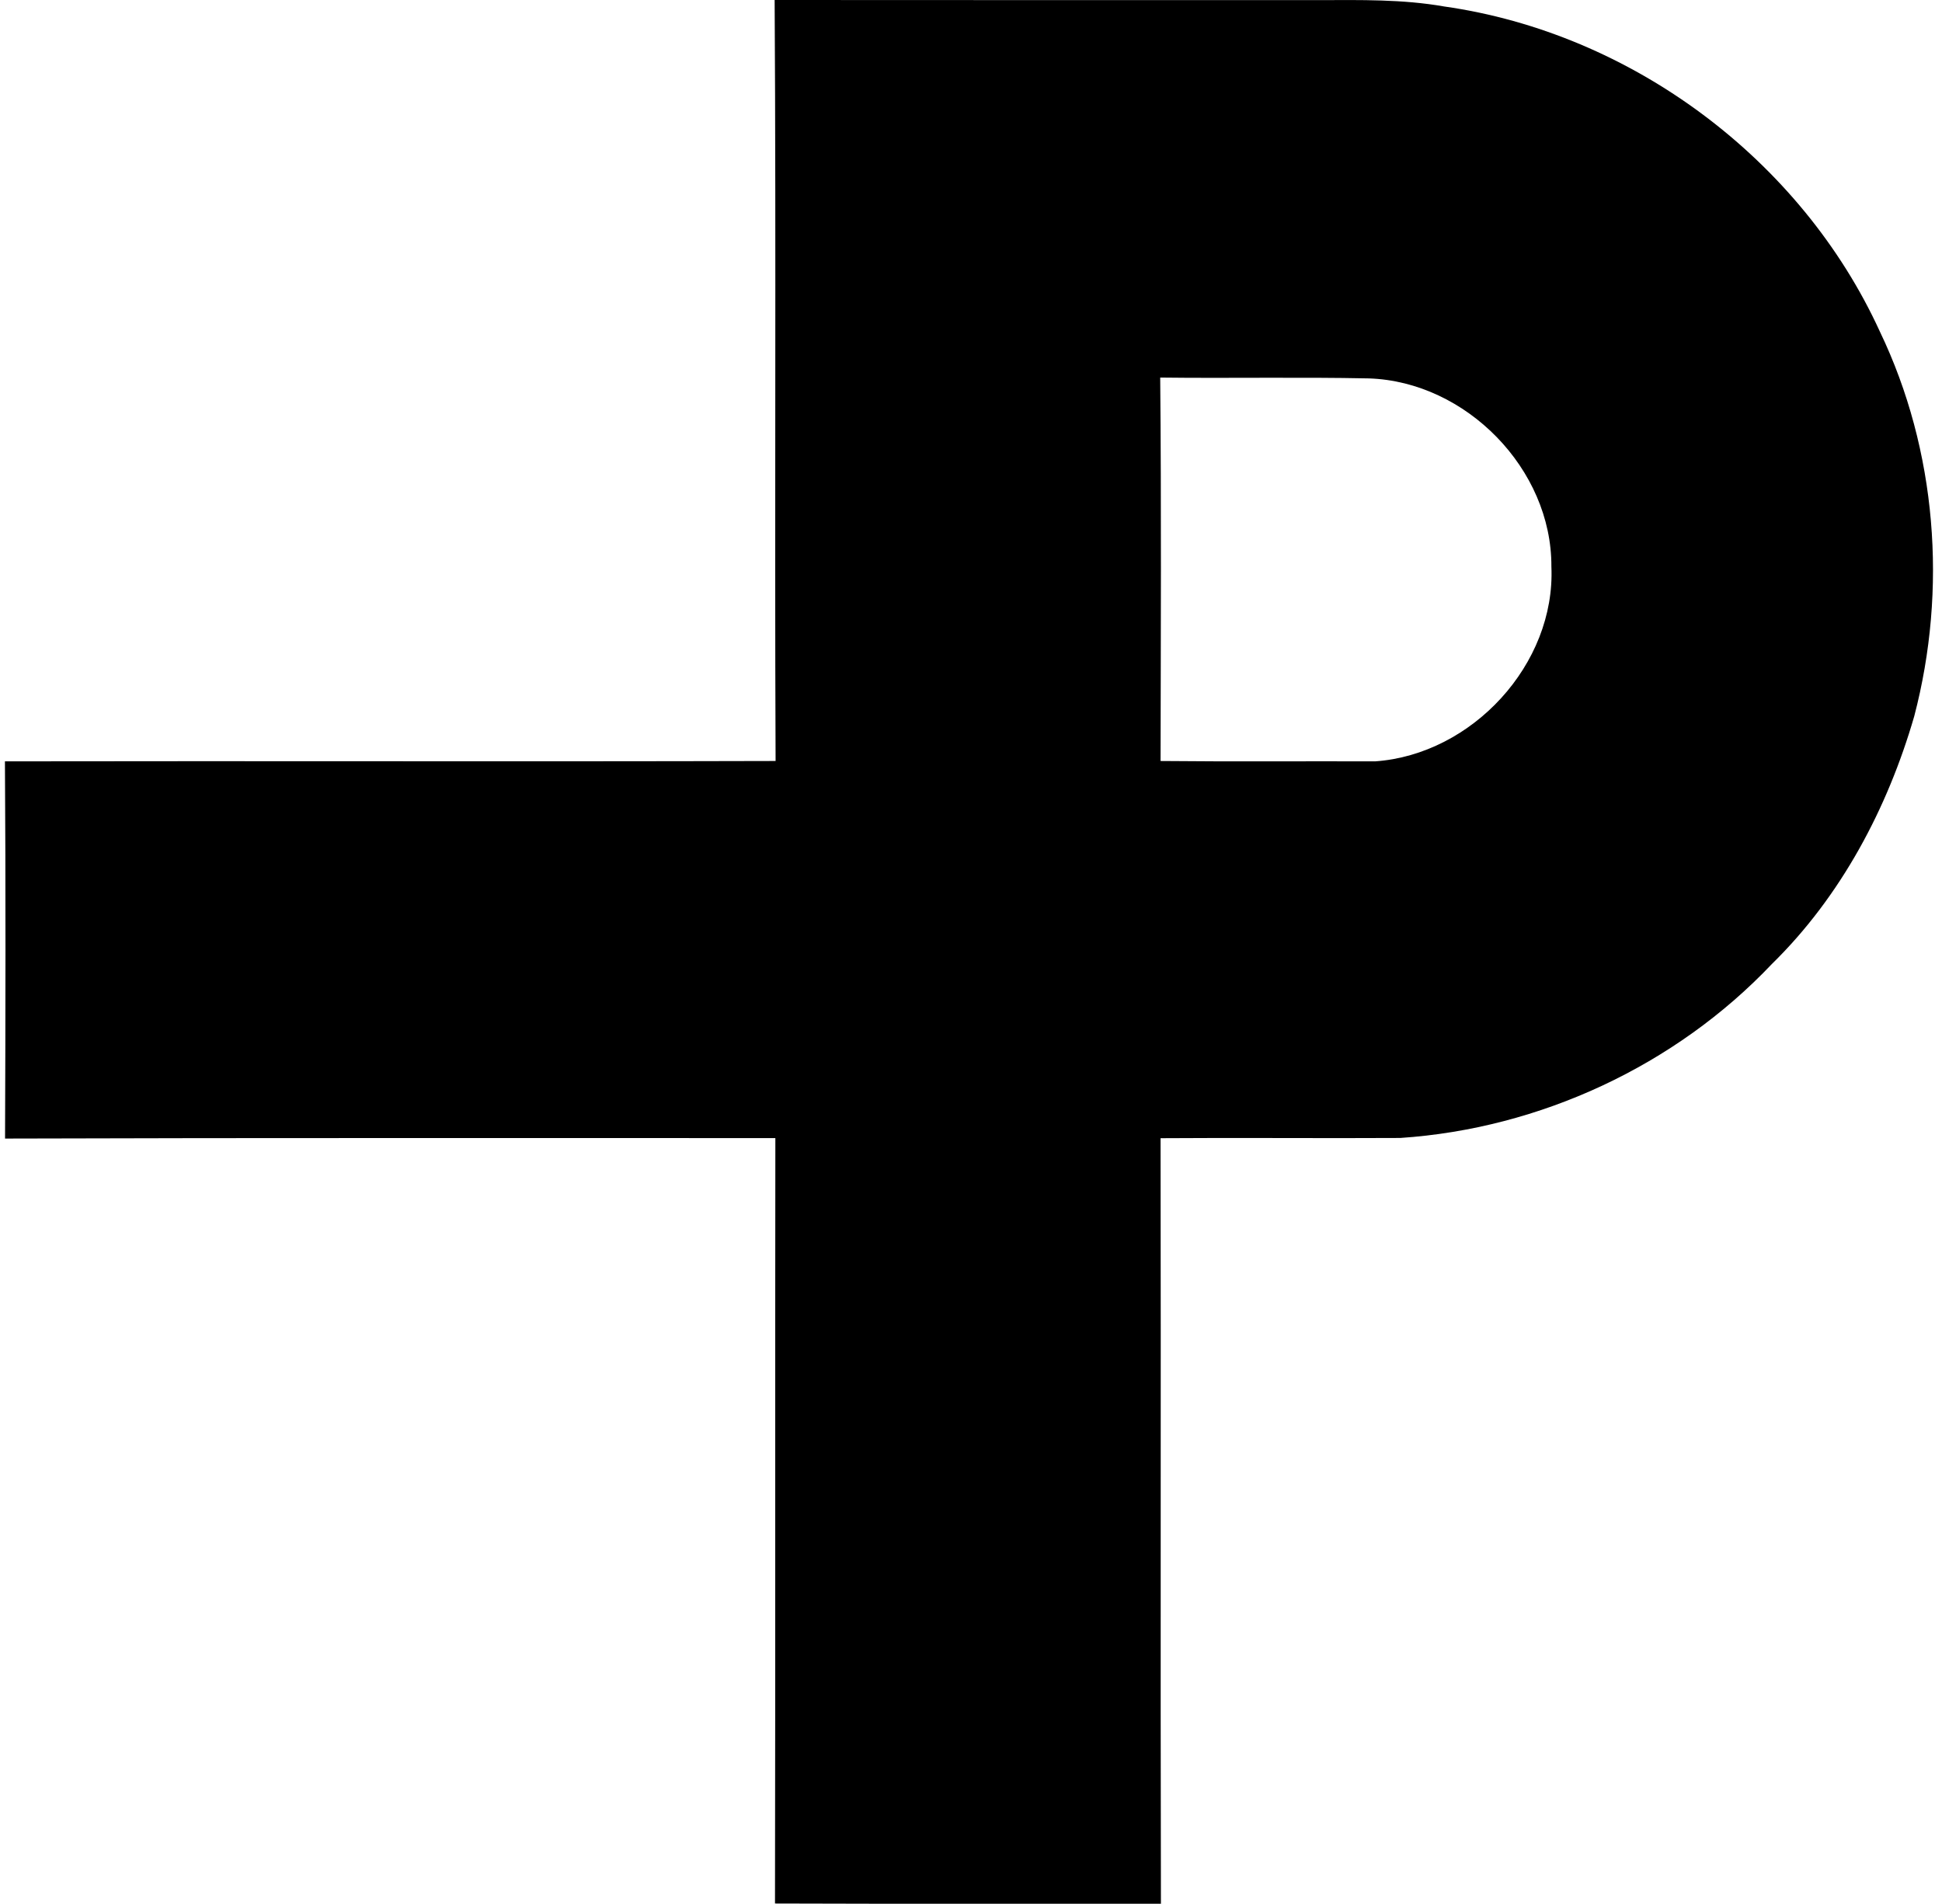
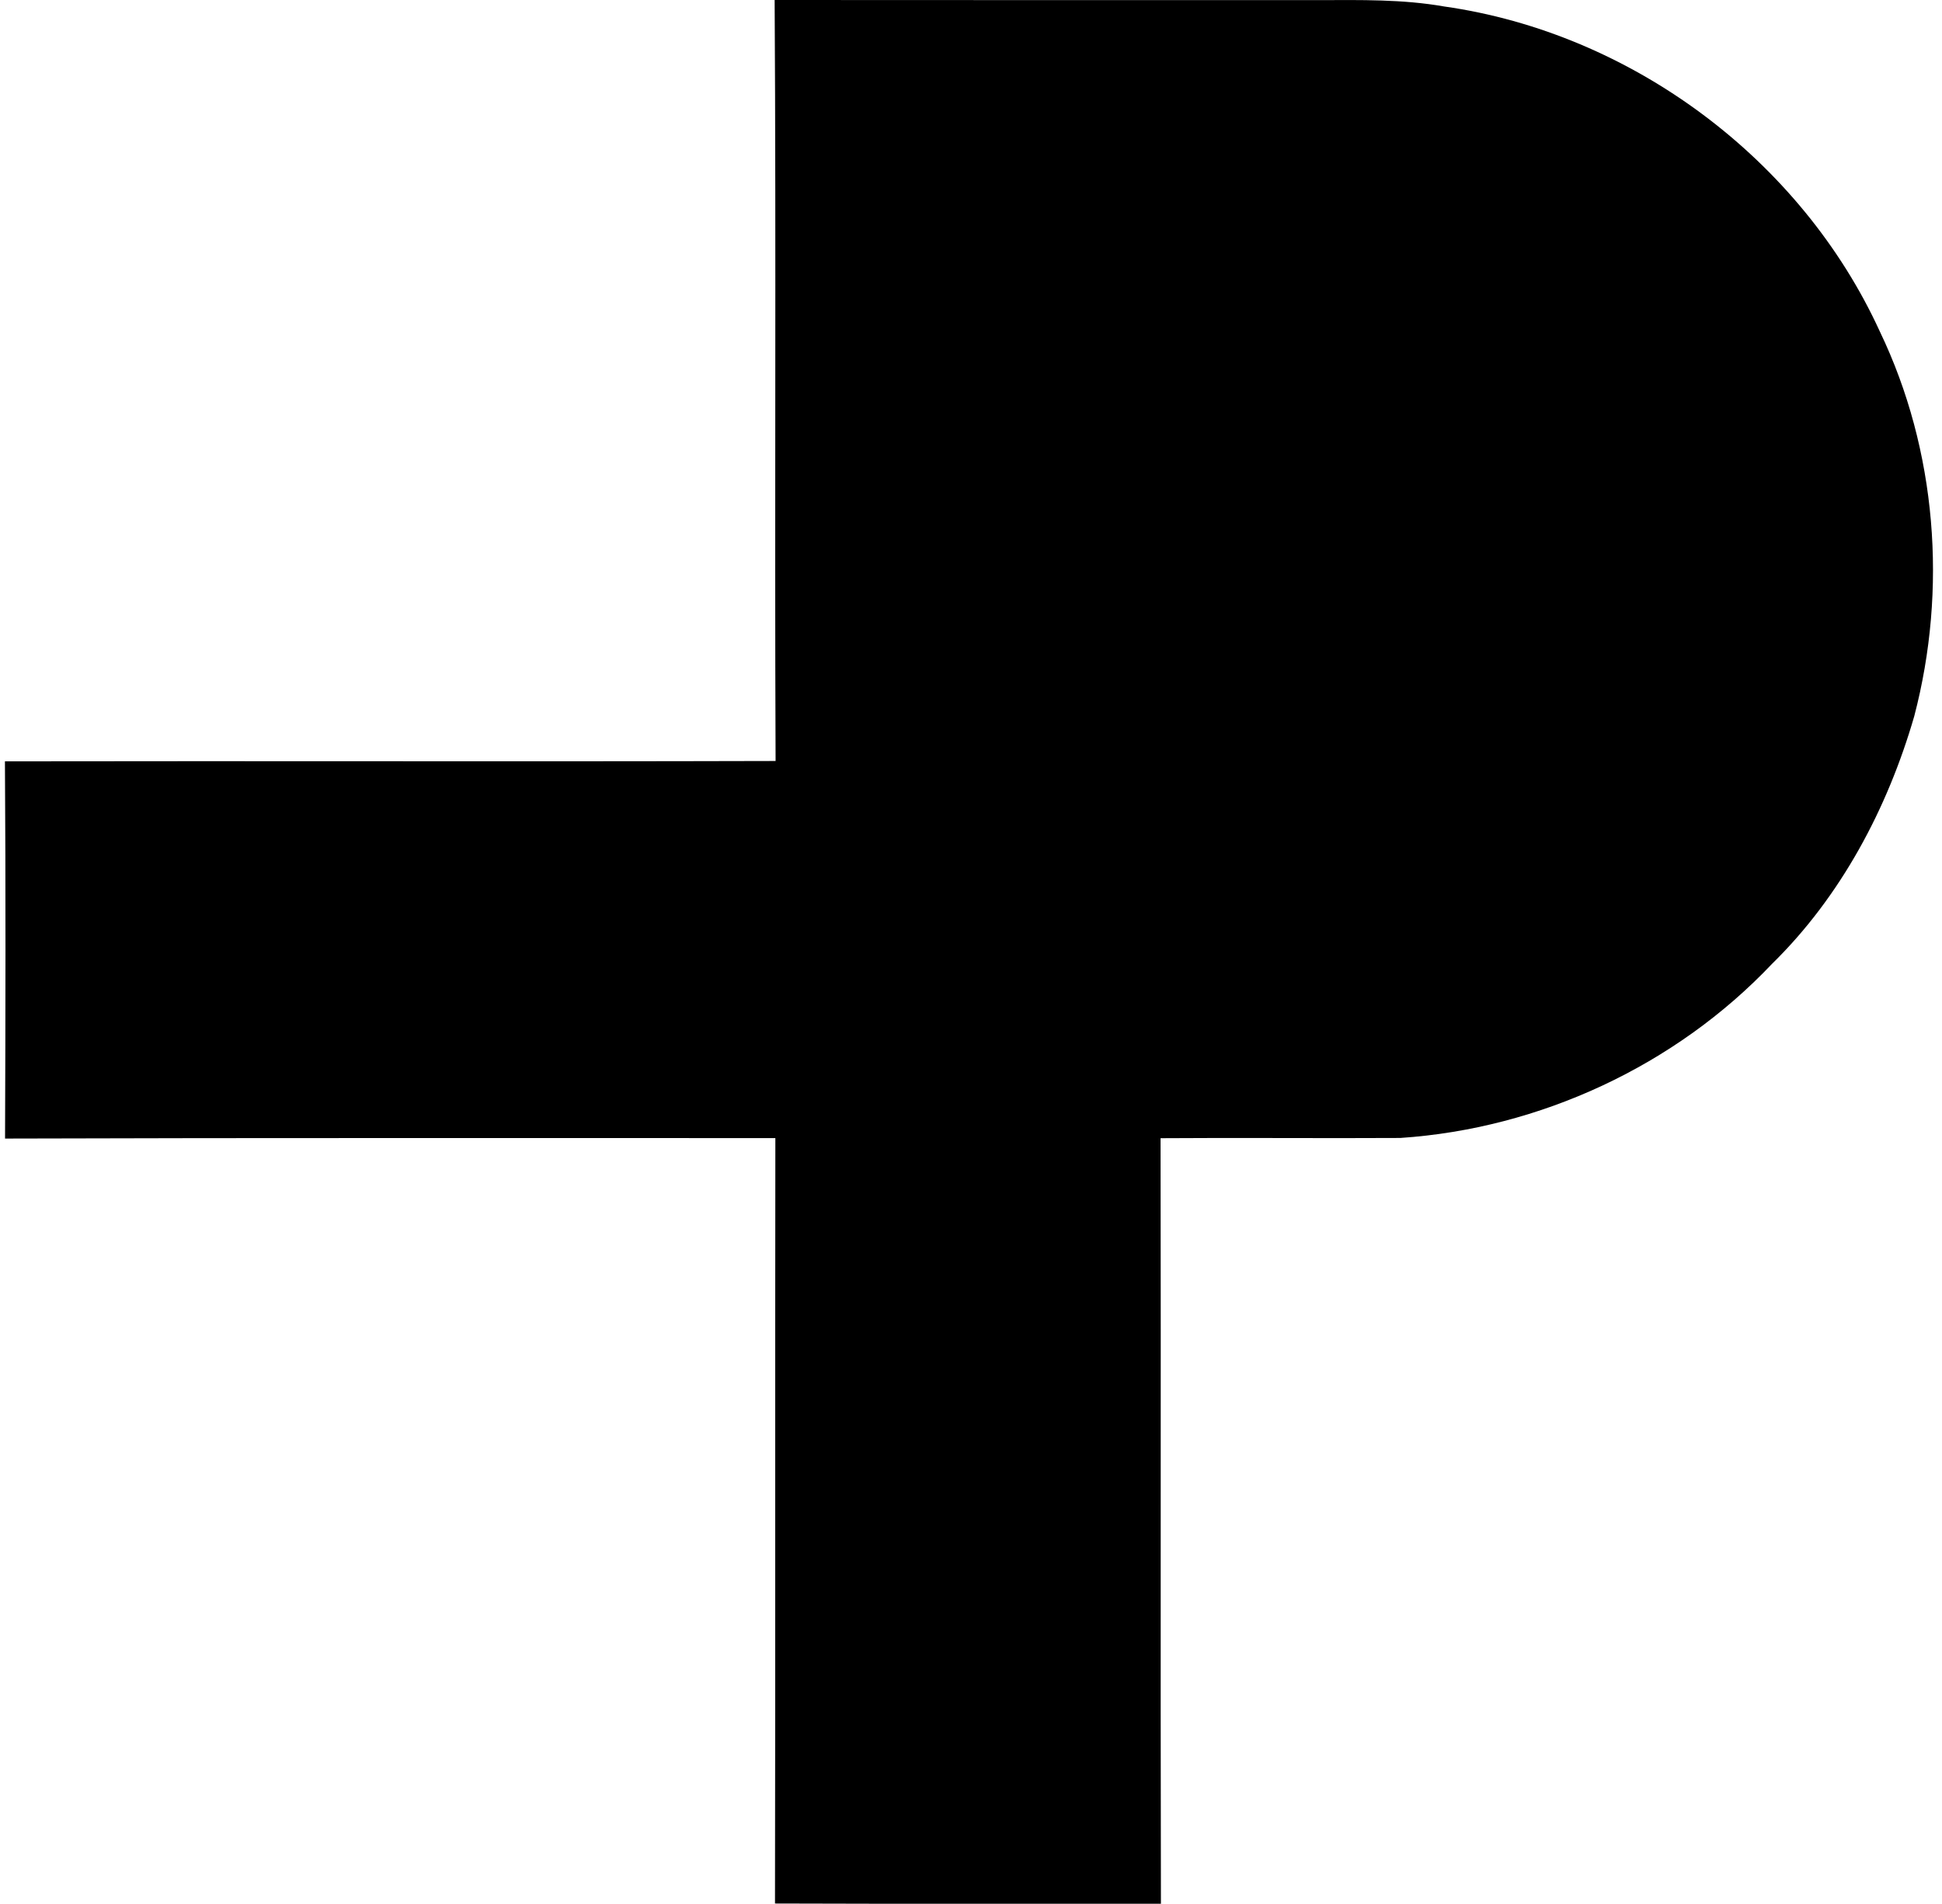
<svg xmlns="http://www.w3.org/2000/svg" width="204" height="200" fill="none" viewBox="0 0 204 200">
-   <path fill="#000" d="M81.372 0c19.039.013 38.065.013 57.103.013 4.411-.013 8.86-.101 13.221.666 19.679 2.79 37.512 16.072 45.78 34.156 5.982 12.466 7.101 27.069 3.607 40.402-2.802 9.677-7.703 18.926-14.942 26.013-10.129 10.695-24.379 17.305-39.045 18.285-8.394.05-16.789-.038-25.184.025.051 26.805-.025 53.61.038 80.415-13.509-.013-27.03.025-40.54-.025.05-26.805 0-53.61.038-80.402-26.969.012-53.95-.038-80.918.05.05-13.208.076-26.415-.012-39.623 26.98-.05 53.961.038 80.955-.038-.113-26.641.063-53.295-.1-79.937Zm40.503 39.66c.125 13.422.063 26.843.037 40.277 7.515.076 15.03.013 22.545.038 10.167-.716 18.964-10.192 18.511-20.459.05-10.242-8.96-19.428-19.164-19.767-7.301-.151-14.628 0-21.929-.088Z" />
+   <path fill="#000" d="M81.372 0c19.039.013 38.065.013 57.103.013 4.411-.013 8.86-.101 13.221.666 19.679 2.79 37.512 16.072 45.78 34.156 5.982 12.466 7.101 27.069 3.607 40.402-2.802 9.677-7.703 18.926-14.942 26.013-10.129 10.695-24.379 17.305-39.045 18.285-8.394.05-16.789-.038-25.184.025.051 26.805-.025 53.61.038 80.415-13.509-.013-27.03.025-40.54-.025.05-26.805 0-53.61.038-80.402-26.969.012-53.95-.038-80.918.05.05-13.208.076-26.415-.012-39.623 26.98-.05 53.961.038 80.955-.038-.113-26.641.063-53.295-.1-79.937Zm40.503 39.66Z" />
</svg>